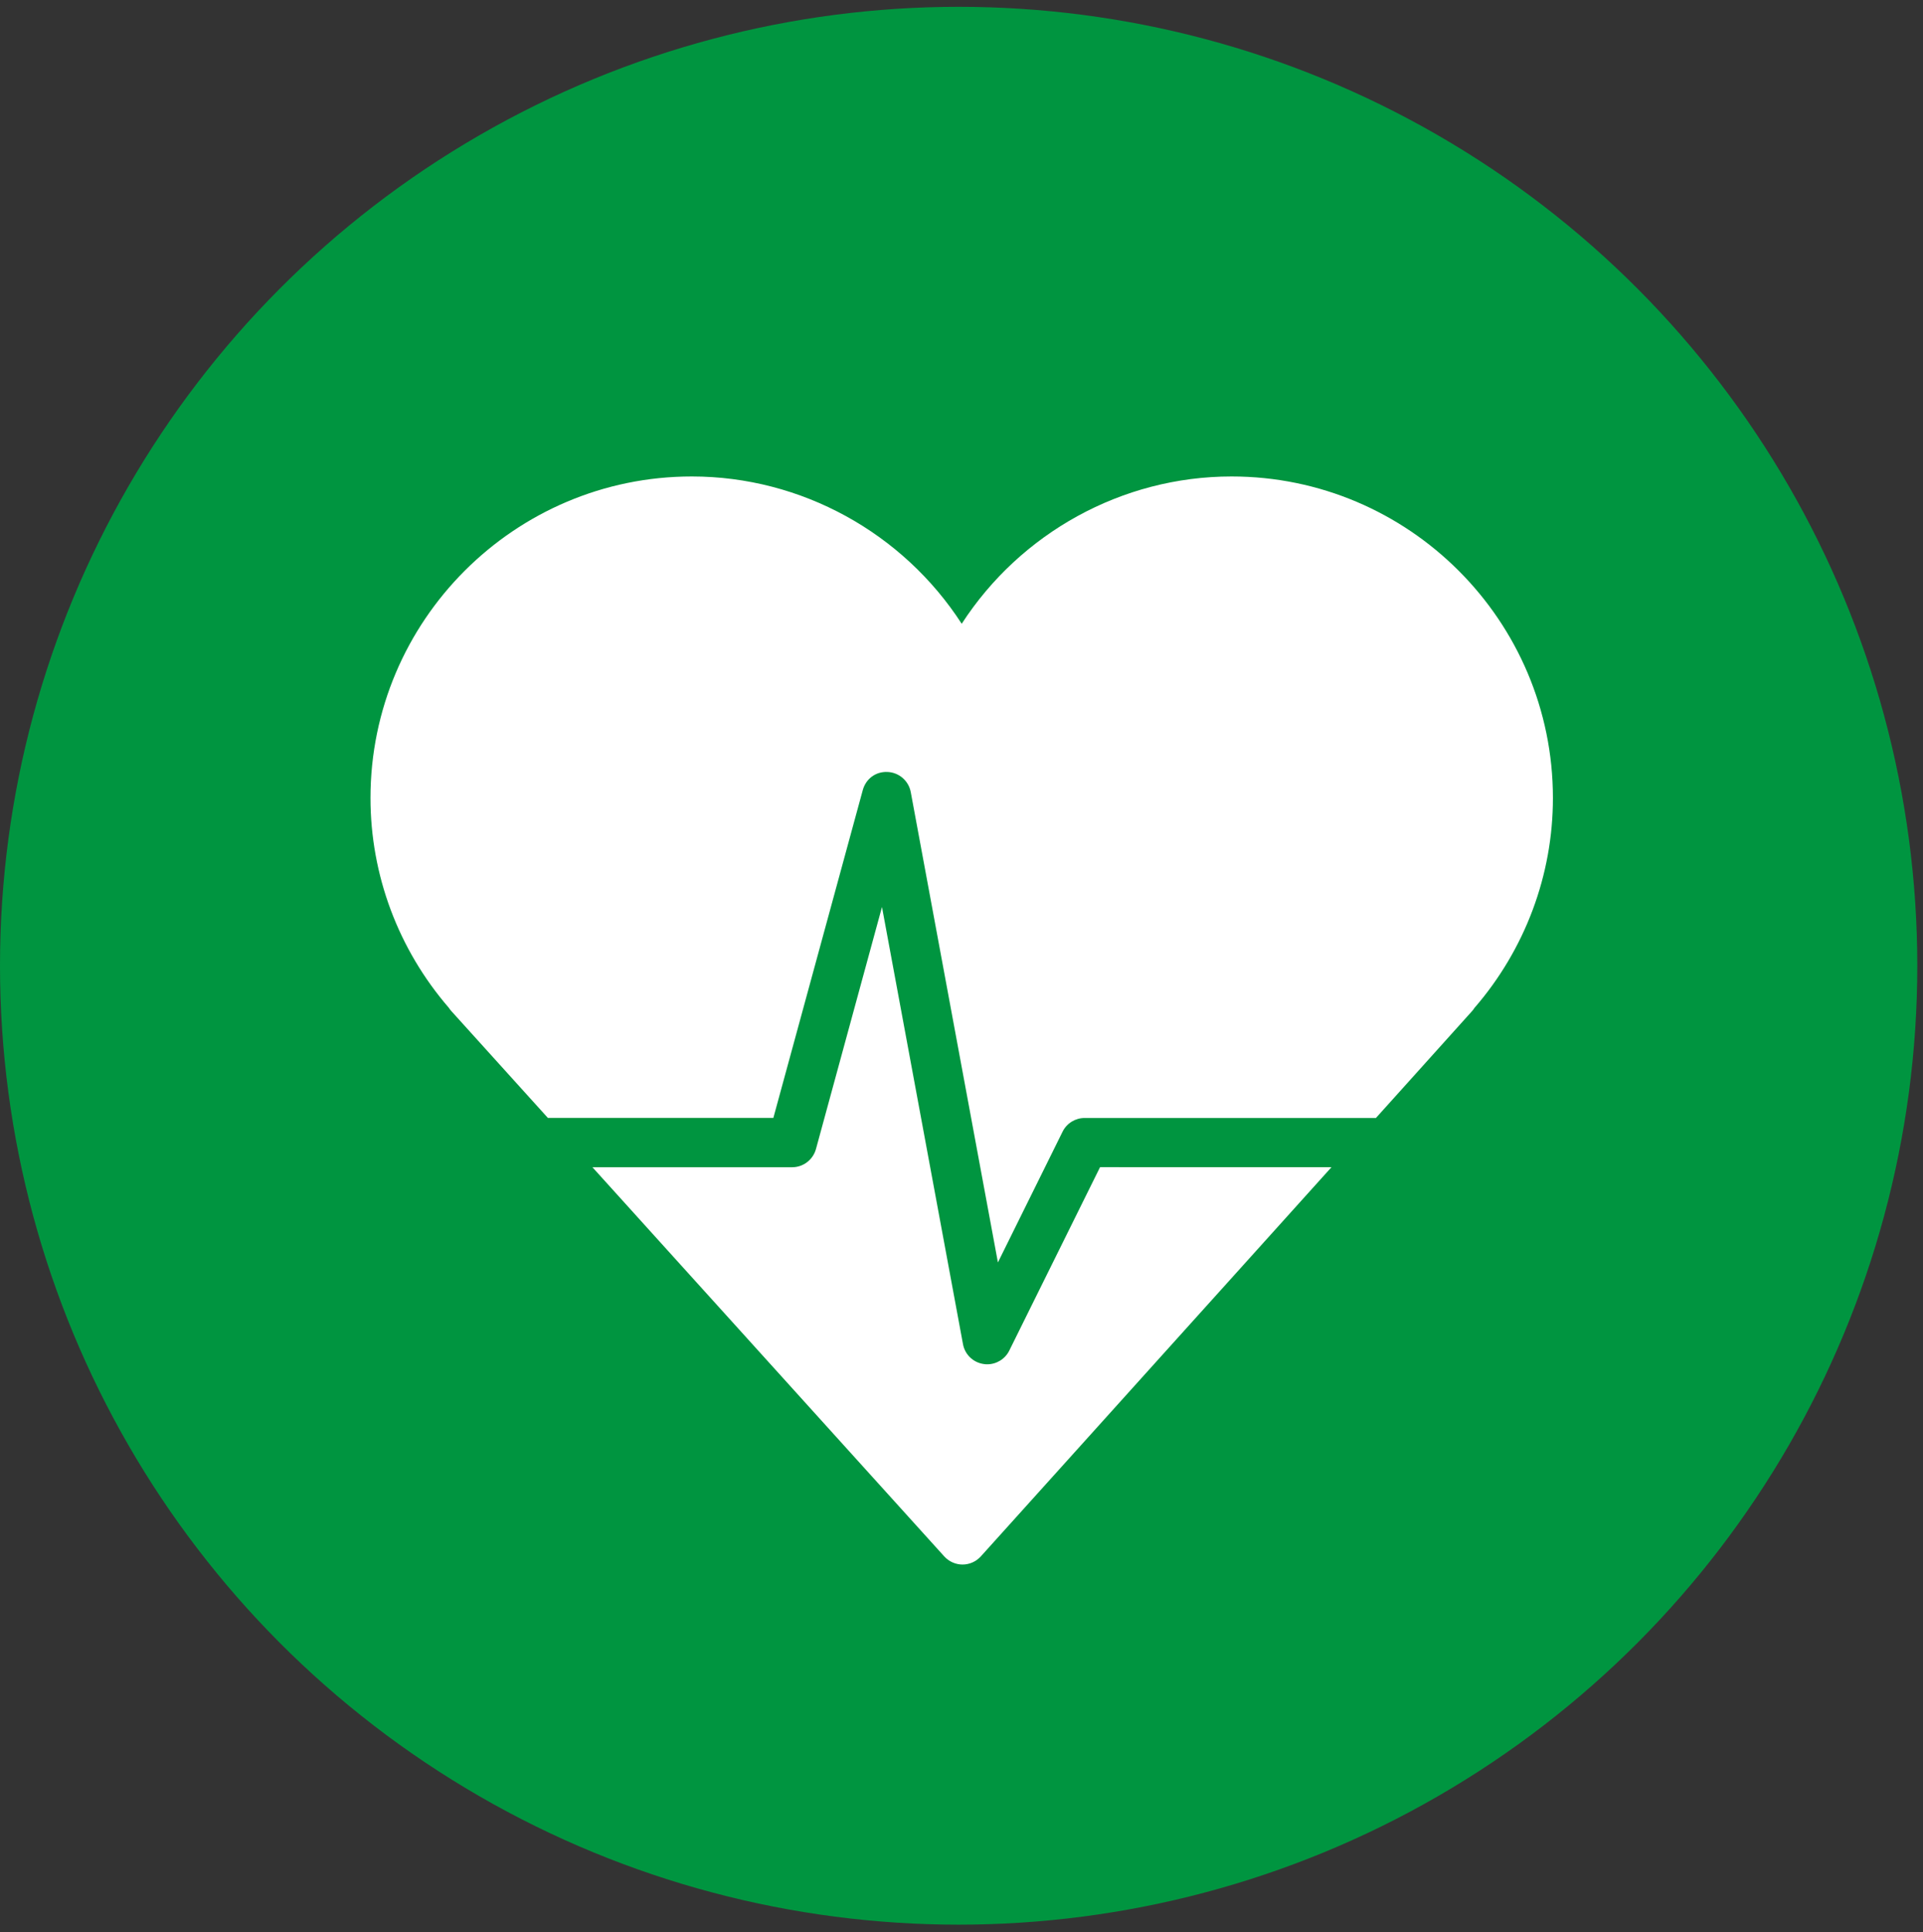
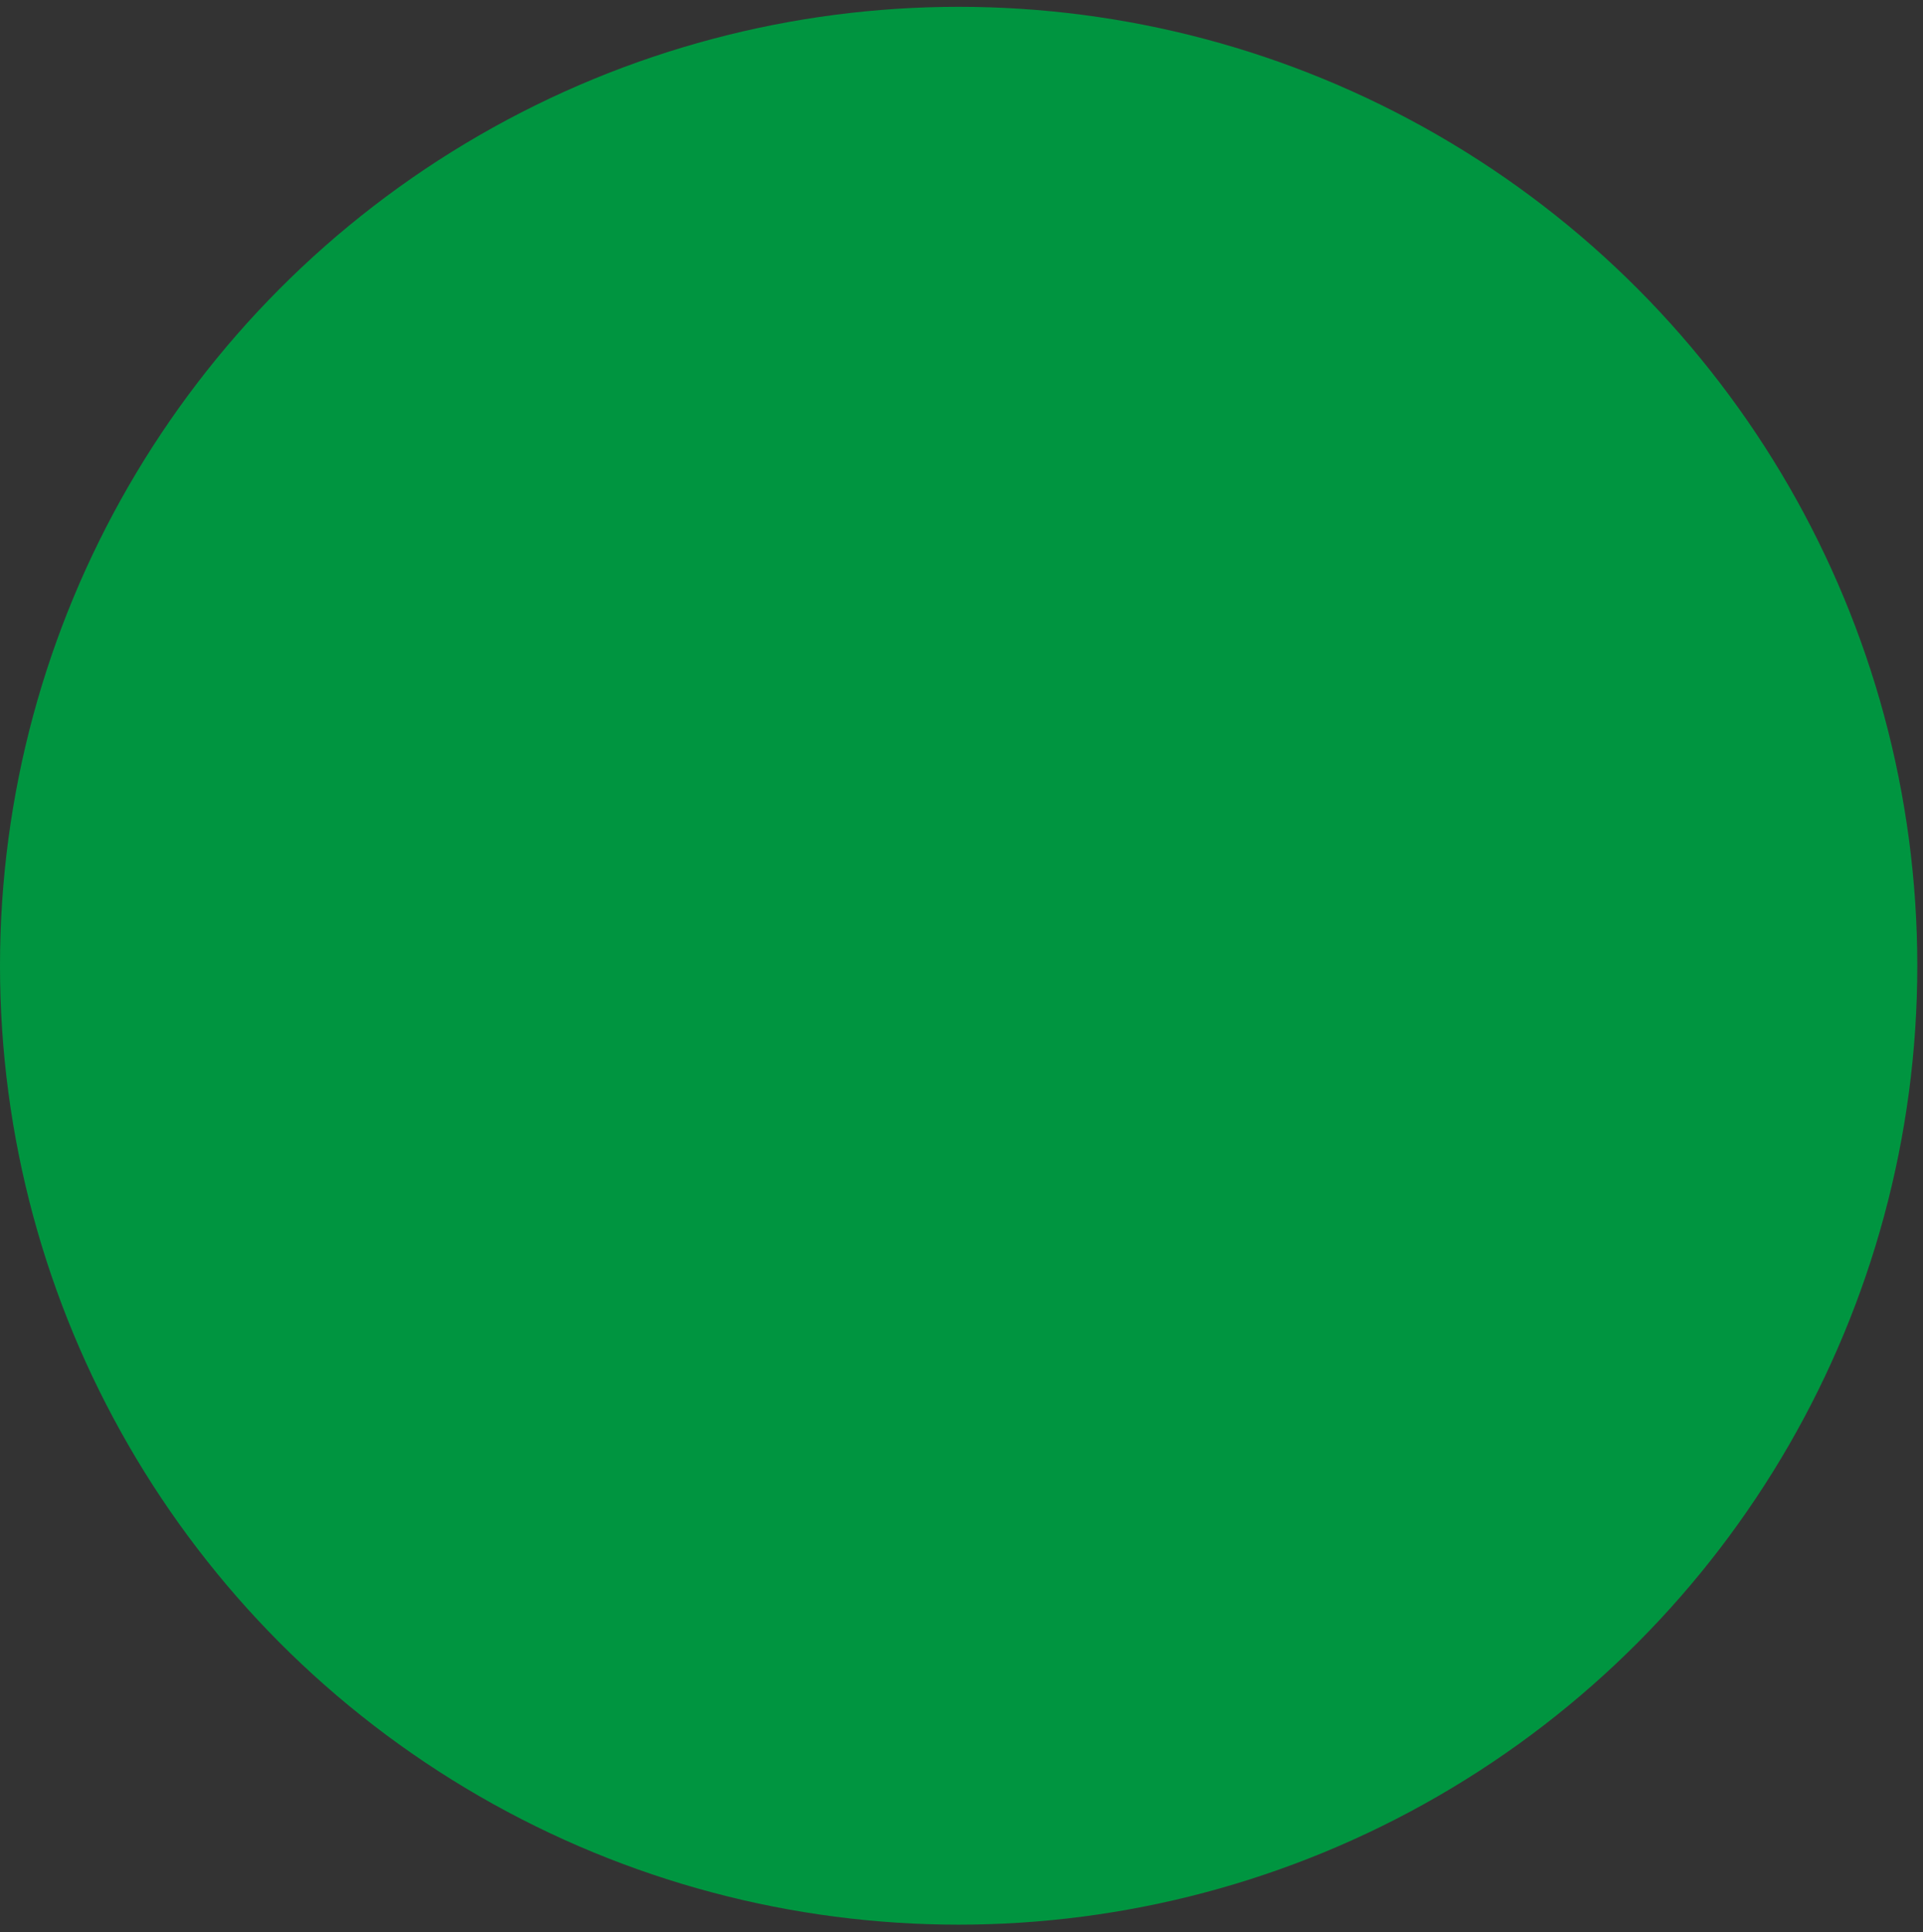
<svg xmlns="http://www.w3.org/2000/svg" fill="none" viewBox="0 0 218 219" height="219" width="218">
  <rect x="0" y="0" width="218" height="219" fill="#333333" stroke="none" />
  <circle fill="#009540" r="108.677" cy="109.45" cx="108.677" />
-   <path fill="white" d="M62.112 126.698L51.182 114.606C51.07 114.477 50.964 114.354 50.875 114.209C45.145 107.574 42 99.157 42 90.438C42 70.348 58.342 54 78.433 54C90.865 54 102.377 60.412 109.023 70.694C115.681 60.412 127.181 54 139.613 54C159.703 54 176.046 70.342 176.046 90.438C176.046 99.174 172.89 107.602 167.15 114.233C167.068 114.361 166.982 114.484 166.871 114.601L155.98 126.705H122.965C121.904 126.705 120.931 127.301 120.462 128.25L113.128 143.074L103.248 89.773C103.008 88.489 101.919 87.545 100.617 87.489C99.243 87.428 98.154 88.288 97.808 89.544L87.671 126.698H62.112ZM114.416 153.067L124.706 132.279L150.94 132.285L111.189 176.393C110.659 176.974 109.91 177.314 109.117 177.314C108.33 177.314 107.576 176.974 107.045 176.393L67.161 132.286H89.809C91.066 132.286 92.166 131.436 92.501 130.224L99.985 102.795L109.168 152.334C109.385 153.524 110.339 154.429 111.53 154.591C111.659 154.614 111.787 154.62 111.915 154.62C112.96 154.62 113.942 154.028 114.416 153.067Z" clip-rule="evenodd" fill-rule="evenodd" />
</svg>